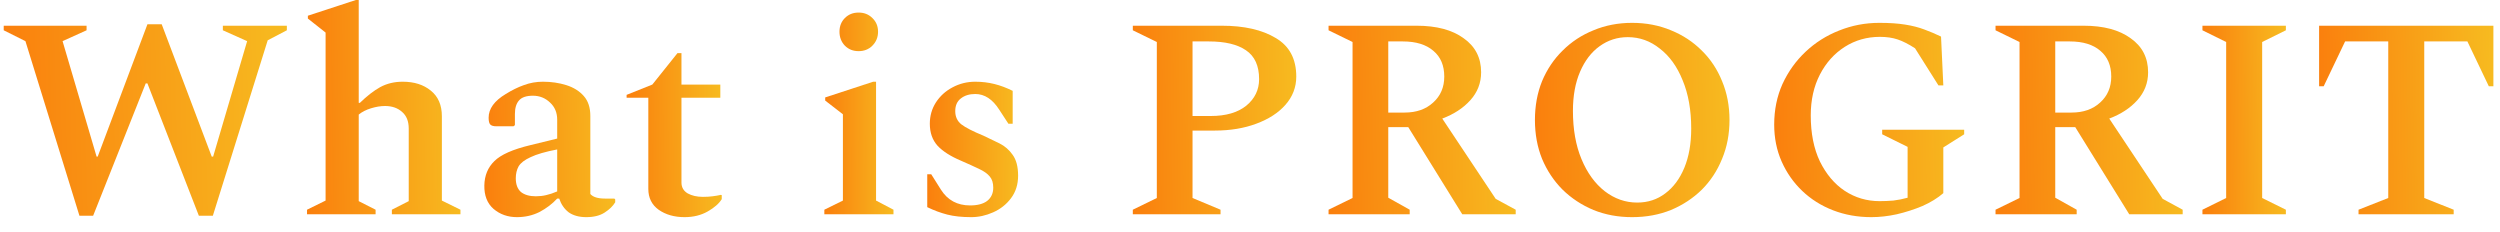
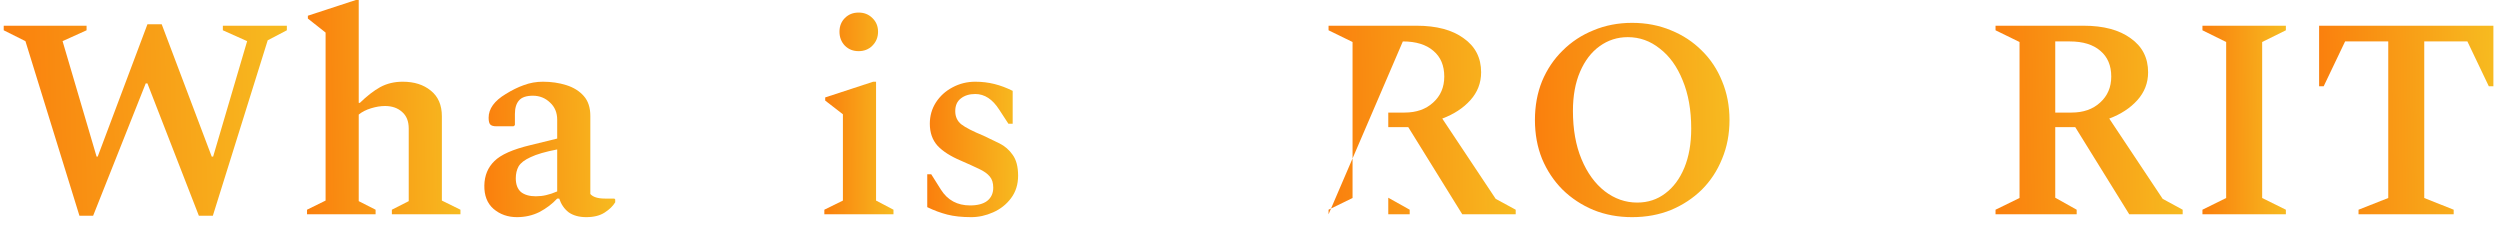
<svg xmlns="http://www.w3.org/2000/svg" width="140" height="13" viewBox="0 0 140 13" fill="none">
  <path d="M132.078 12V11.744L133.742 11.088V2.32H131.326L130.126 4.832H129.87V1.44H139.63V4.832H139.374L138.174 2.32H135.758V11.088L137.406 11.744V12H132.078Z" fill="url(#paint0_linear_2005_10038)" />
  <path d="M123.337 12V11.744L124.665 11.088V2.352L123.337 1.696V1.44H128.009V1.696L126.681 2.352V11.088L128.009 11.744V12H123.337Z" fill="url(#paint1_linear_2005_10038)" />
  <path d="M111.75 12V11.744L113.094 11.088V2.352L111.75 1.696V1.44H116.678C117.798 1.44 118.678 1.675 119.318 2.144C119.969 2.603 120.294 3.237 120.294 4.048C120.294 4.645 120.091 5.168 119.686 5.616C119.291 6.053 118.769 6.395 118.118 6.64L121.11 11.136L122.23 11.744V12H119.238L116.214 7.12H115.094V11.072L116.294 11.744V12H111.75ZM115.91 2.32H115.094V6.304H116.006C116.667 6.304 117.201 6.117 117.606 5.744C118.022 5.371 118.23 4.885 118.23 4.288C118.23 3.669 118.027 3.189 117.622 2.848C117.217 2.496 116.646 2.32 115.91 2.32Z" fill="url(#paint2_linear_2005_10038)" />
-   <path d="M104.794 12.16C104.026 12.16 103.312 12.032 102.65 11.776C101.989 11.52 101.413 11.157 100.922 10.688C100.432 10.219 100.048 9.669 99.77 9.04C99.493 8.411 99.355 7.723 99.355 6.976C99.355 6.155 99.509 5.397 99.819 4.704C100.138 4.011 100.57 3.408 101.114 2.896C101.658 2.384 102.282 1.989 102.986 1.712C103.701 1.424 104.453 1.28 105.242 1.28C105.808 1.28 106.288 1.312 106.682 1.376C107.088 1.44 107.445 1.531 107.754 1.648C108.074 1.765 108.389 1.899 108.698 2.048L108.826 4.784H108.554L107.242 2.704C106.88 2.469 106.554 2.304 106.266 2.208C105.978 2.112 105.648 2.064 105.274 2.064C104.549 2.064 103.893 2.251 103.306 2.624C102.72 2.997 102.256 3.515 101.914 4.176C101.573 4.837 101.402 5.6 101.402 6.464C101.402 7.467 101.573 8.325 101.914 9.04C102.266 9.755 102.73 10.304 103.306 10.688C103.893 11.072 104.544 11.264 105.258 11.264C105.504 11.264 105.76 11.253 106.026 11.232C106.293 11.2 106.56 11.147 106.826 11.072V8.224L105.402 7.52V7.264H109.994V7.52L108.826 8.256V10.816C108.506 11.093 108.117 11.333 107.658 11.536C107.2 11.728 106.72 11.883 106.218 12C105.728 12.107 105.253 12.16 104.794 12.16Z" fill="url(#paint3_linear_2005_10038)" />
  <path d="M91.396 12.16C90.617 12.16 89.897 12.027 89.236 11.76C88.575 11.483 87.999 11.104 87.508 10.624C87.017 10.133 86.633 9.557 86.356 8.896C86.089 8.235 85.956 7.509 85.956 6.72C85.956 5.931 86.089 5.205 86.356 4.544C86.633 3.883 87.017 3.312 87.508 2.832C87.999 2.341 88.575 1.963 89.236 1.696C89.897 1.419 90.617 1.28 91.396 1.28C92.185 1.28 92.911 1.419 93.572 1.696C94.233 1.963 94.809 2.341 95.3 2.832C95.791 3.312 96.169 3.883 96.436 4.544C96.713 5.205 96.852 5.931 96.852 6.72C96.852 7.509 96.713 8.235 96.436 8.896C96.169 9.557 95.791 10.133 95.3 10.624C94.809 11.104 94.233 11.483 93.572 11.76C92.911 12.027 92.185 12.16 91.396 12.16ZM91.684 11.344C92.281 11.344 92.804 11.173 93.252 10.832C93.711 10.491 94.068 10.011 94.324 9.392C94.58 8.773 94.708 8.043 94.708 7.2C94.708 6.165 94.548 5.264 94.228 4.496C93.919 3.728 93.492 3.136 92.948 2.72C92.415 2.293 91.817 2.08 91.156 2.08C90.569 2.08 90.041 2.251 89.572 2.592C89.113 2.923 88.751 3.397 88.484 4.016C88.217 4.635 88.084 5.365 88.084 6.208C88.084 7.243 88.244 8.144 88.564 8.912C88.884 9.68 89.316 10.277 89.86 10.704C90.415 11.131 91.023 11.344 91.684 11.344Z" fill="url(#paint4_linear_2005_10038)" />
-   <path d="M74.399 12V11.744L75.743 11.088V2.352L74.399 1.696V1.44H79.327C80.447 1.44 81.327 1.675 81.967 2.144C82.618 2.603 82.943 3.237 82.943 4.048C82.943 4.645 82.741 5.168 82.335 5.616C81.941 6.053 81.418 6.395 80.767 6.64L83.759 11.136L84.879 11.744V12H81.887L78.863 7.12H77.743V11.072L78.943 11.744V12H74.399ZM78.559 2.32H77.743V6.304H78.655C79.317 6.304 79.85 6.117 80.255 5.744C80.671 5.371 80.879 4.885 80.879 4.288C80.879 3.669 80.677 3.189 80.271 2.848C79.866 2.496 79.295 2.32 78.559 2.32Z" fill="url(#paint5_linear_2005_10038)" />
-   <path d="M63.438 12V11.744L64.782 11.088V2.352L63.438 1.696V1.44H68.415C69.673 1.44 70.681 1.669 71.439 2.128C72.207 2.576 72.591 3.296 72.591 4.288C72.591 4.885 72.388 5.413 71.983 5.872C71.588 6.32 71.044 6.672 70.35 6.928C69.668 7.184 68.894 7.312 68.031 7.312H66.782V11.088L68.35 11.744V12H63.438ZM66.782 2.32V6.496H67.806C68.649 6.496 69.311 6.304 69.79 5.92C70.27 5.525 70.51 5.029 70.51 4.432C70.51 3.685 70.265 3.147 69.775 2.816C69.294 2.485 68.601 2.32 67.695 2.32H66.782Z" fill="url(#paint6_linear_2005_10038)" />
+   <path d="M74.399 12V11.744L75.743 11.088V2.352L74.399 1.696V1.44H79.327C80.447 1.44 81.327 1.675 81.967 2.144C82.618 2.603 82.943 3.237 82.943 4.048C82.943 4.645 82.741 5.168 82.335 5.616C81.941 6.053 81.418 6.395 80.767 6.64L83.759 11.136L84.879 11.744V12H81.887L78.863 7.12H77.743V11.072L78.943 11.744V12H74.399ZH77.743V6.304H78.655C79.317 6.304 79.85 6.117 80.255 5.744C80.671 5.371 80.879 4.885 80.879 4.288C80.879 3.669 80.677 3.189 80.271 2.848C79.866 2.496 79.295 2.32 78.559 2.32Z" fill="url(#paint5_linear_2005_10038)" />
  <path d="M54.39 12.16C53.867 12.16 53.419 12.112 53.046 12.016C52.672 11.92 52.299 11.781 51.926 11.6V9.76H52.15L52.694 10.624C53.067 11.211 53.611 11.504 54.326 11.504C54.742 11.504 55.062 11.419 55.286 11.248C55.51 11.067 55.622 10.821 55.622 10.512C55.622 10.245 55.558 10.037 55.43 9.888C55.302 9.728 55.099 9.584 54.822 9.456C54.555 9.328 54.214 9.173 53.798 8.992C53.222 8.747 52.79 8.469 52.502 8.16C52.214 7.84 52.07 7.429 52.07 6.928C52.07 6.491 52.182 6.096 52.406 5.744C52.64 5.381 52.95 5.099 53.334 4.896C53.728 4.683 54.155 4.576 54.614 4.576C54.987 4.576 55.344 4.619 55.686 4.704C56.027 4.789 56.368 4.917 56.71 5.088V6.928H56.47L55.958 6.144C55.584 5.557 55.136 5.264 54.614 5.264C54.283 5.264 54.011 5.349 53.798 5.52C53.595 5.68 53.494 5.915 53.494 6.224C53.494 6.533 53.606 6.779 53.83 6.96C54.065 7.141 54.48 7.355 55.078 7.6C55.376 7.739 55.675 7.883 55.974 8.032C56.272 8.181 56.518 8.395 56.71 8.672C56.912 8.949 57.014 9.339 57.014 9.84C57.014 10.331 56.88 10.752 56.614 11.104C56.358 11.445 56.027 11.707 55.622 11.888C55.217 12.069 54.806 12.16 54.39 12.16Z" fill="url(#paint7_linear_2005_10038)" />
  <path d="M48.083 2.864C47.774 2.864 47.518 2.763 47.315 2.56C47.112 2.347 47.011 2.085 47.011 1.776C47.011 1.467 47.112 1.211 47.315 1.008C47.518 0.805 47.774 0.704 48.083 0.704C48.392 0.704 48.648 0.805 48.851 1.008C49.064 1.211 49.171 1.467 49.171 1.776C49.171 2.085 49.064 2.347 48.851 2.56C48.648 2.763 48.392 2.864 48.083 2.864ZM46.163 12V11.744L47.203 11.232V6.4L46.211 5.632V5.456L48.899 4.576H49.059V11.232L50.035 11.744V12H46.163Z" fill="url(#paint8_linear_2005_10038)" />
-   <path d="M38.338 12.16C37.762 12.16 37.276 12.021 36.882 11.744C36.498 11.467 36.306 11.077 36.306 10.576V5.472H35.09V5.312L36.53 4.736L37.938 2.976H38.162V4.736H40.338V5.472H38.162V10.224C38.162 10.491 38.279 10.693 38.514 10.832C38.748 10.96 39.031 11.024 39.362 11.024C39.565 11.024 39.746 11.013 39.906 10.992C40.077 10.971 40.231 10.944 40.37 10.912L40.418 10.928V11.152C40.269 11.397 40.007 11.627 39.634 11.84C39.261 12.053 38.828 12.16 38.338 12.16Z" fill="url(#paint9_linear_2005_10038)" />
  <path d="M28.948 12.16C28.436 12.16 27.998 12.005 27.636 11.696C27.284 11.387 27.113 10.949 27.123 10.384C27.134 9.829 27.321 9.376 27.683 9.024C28.046 8.661 28.718 8.363 29.7 8.128L31.203 7.76V6.704C31.203 6.309 31.07 5.989 30.803 5.744C30.537 5.488 30.217 5.36 29.843 5.36C29.47 5.36 29.209 5.451 29.059 5.632C28.91 5.803 28.835 6.053 28.835 6.384V7.008L28.756 7.072H27.796C27.636 7.072 27.523 7.04 27.459 6.976C27.395 6.912 27.363 6.784 27.363 6.592C27.363 6.091 27.683 5.648 28.323 5.264C28.665 5.051 29.001 4.885 29.331 4.768C29.673 4.64 30.03 4.576 30.404 4.576C30.873 4.576 31.31 4.64 31.715 4.768C32.121 4.896 32.446 5.099 32.691 5.376C32.937 5.653 33.059 6.027 33.059 6.496V10.864C33.209 11.035 33.481 11.12 33.876 11.12H34.404L34.452 11.168V11.328C34.324 11.541 34.126 11.733 33.859 11.904C33.593 12.075 33.252 12.16 32.836 12.16C32.43 12.16 32.099 12.069 31.843 11.888C31.598 11.696 31.422 11.44 31.316 11.12H31.203C30.926 11.419 30.596 11.669 30.212 11.872C29.828 12.064 29.406 12.16 28.948 12.16ZM28.884 9.984C28.884 10.325 28.98 10.581 29.172 10.752C29.374 10.912 29.651 10.992 30.003 10.992C30.206 10.992 30.398 10.971 30.579 10.928C30.771 10.885 30.98 10.816 31.203 10.72V8.368C30.542 8.496 30.046 8.64 29.715 8.8C29.385 8.949 29.161 9.12 29.044 9.312C28.937 9.504 28.884 9.728 28.884 9.984Z" fill="url(#paint10_linear_2005_10038)" />
  <path d="M17.193 12V11.744L18.233 11.232V1.824L17.241 1.04V0.88L19.929 0H20.089V5.76H20.153C20.548 5.376 20.927 5.083 21.289 4.88C21.663 4.677 22.084 4.576 22.553 4.576C23.193 4.576 23.716 4.741 24.121 5.072C24.537 5.403 24.745 5.883 24.745 6.512V11.232L25.785 11.744V12H21.945V11.744L22.889 11.264V7.2C22.889 6.795 22.767 6.485 22.521 6.272C22.276 6.048 21.956 5.936 21.561 5.936C21.316 5.936 21.055 5.979 20.777 6.064C20.5 6.149 20.271 6.267 20.089 6.416V11.264L21.033 11.744V12H17.193Z" fill="url(#paint11_linear_2005_10038)" />
  <path d="M4.448 12.08L1.424 2.304L0.208 1.696V1.44H4.848V1.696L3.504 2.304L5.408 8.768H5.472L8.256 1.36H9.056L11.856 8.768H11.936L13.84 2.304L12.48 1.696V1.44H16.064V1.696L14.992 2.256L11.92 12.08H11.136L8.256 4.672H8.16L5.216 12.08H4.448Z" fill="url(#paint12_linear_2005_10038)" />
  <defs>
    <linearGradient id="paint0_linear_2005_10038" x1="129.881" y1="12.685" x2="139.809" y2="12.525" gradientUnits="userSpaceOnUse">
      <stop stop-color="#FA7F0D" />
      <stop offset="1" stop-color="#F7BB20" />
    </linearGradient>
    <linearGradient id="paint1_linear_2005_10038" x1="123.342" y1="12.685" x2="128.095" y2="12.648" gradientUnits="userSpaceOnUse">
      <stop stop-color="#FA7F0D" />
      <stop offset="1" stop-color="#F7BB20" />
    </linearGradient>
    <linearGradient id="paint2_linear_2005_10038" x1="111.762" y1="12.685" x2="122.421" y2="12.5" gradientUnits="userSpaceOnUse">
      <stop stop-color="#FA7F0D" />
      <stop offset="1" stop-color="#F7BB20" />
    </linearGradient>
    <linearGradient id="paint3_linear_2005_10038" x1="99.367" y1="12.866" x2="110.189" y2="12.681" gradientUnits="userSpaceOnUse">
      <stop stop-color="#FA7F0D" />
      <stop offset="1" stop-color="#F7BB20" />
    </linearGradient>
    <linearGradient id="paint4_linear_2005_10038" x1="85.968" y1="12.866" x2="97.051" y2="12.672" gradientUnits="userSpaceOnUse">
      <stop stop-color="#FA7F0D" />
      <stop offset="1" stop-color="#F7BB20" />
    </linearGradient>
    <linearGradient id="paint5_linear_2005_10038" x1="74.411" y1="12.685" x2="85.071" y2="12.5" gradientUnits="userSpaceOnUse">
      <stop stop-color="#FA7F0D" />
      <stop offset="1" stop-color="#F7BB20" />
    </linearGradient>
    <linearGradient id="paint6_linear_2005_10038" x1="63.449" y1="12.685" x2="72.758" y2="12.544" gradientUnits="userSpaceOnUse">
      <stop stop-color="#FA7F0D" />
      <stop offset="1" stop-color="#F7BB20" />
    </linearGradient>
    <linearGradient id="paint7_linear_2005_10038" x1="51.931" y1="12.652" x2="57.108" y2="12.591" gradientUnits="userSpaceOnUse">
      <stop stop-color="#FA7F0D" />
      <stop offset="1" stop-color="#F7BB20" />
    </linearGradient>
    <linearGradient id="paint8_linear_2005_10038" x1="46.167" y1="12.732" x2="50.107" y2="12.709" gradientUnits="userSpaceOnUse">
      <stop stop-color="#FA7F0D" />
      <stop offset="1" stop-color="#F7BB20" />
    </linearGradient>
    <linearGradient id="paint9_linear_2005_10038" x1="35.096" y1="12.755" x2="40.516" y2="12.701" gradientUnits="userSpaceOnUse">
      <stop stop-color="#FA7F0D" />
      <stop offset="1" stop-color="#F7BB20" />
    </linearGradient>
    <linearGradient id="paint10_linear_2005_10038" x1="27.131" y1="12.652" x2="34.586" y2="12.526" gradientUnits="userSpaceOnUse">
      <stop stop-color="#FA7F0D" />
      <stop offset="1" stop-color="#F7BB20" />
    </linearGradient>
    <linearGradient id="paint11_linear_2005_10038" x1="17.203" y1="12.778" x2="25.944" y2="12.669" gradientUnits="userSpaceOnUse">
      <stop stop-color="#FA7F0D" />
      <stop offset="1" stop-color="#F7BB20" />
    </linearGradient>
    <linearGradient id="paint12_linear_2005_10038" x1="0.226" y1="12.775" x2="16.348" y2="12.359" gradientUnits="userSpaceOnUse">
      <stop stop-color="#FA7F0D" />
      <stop offset="1" stop-color="#F7BB20" />
    </linearGradient>
  </defs>
</svg>